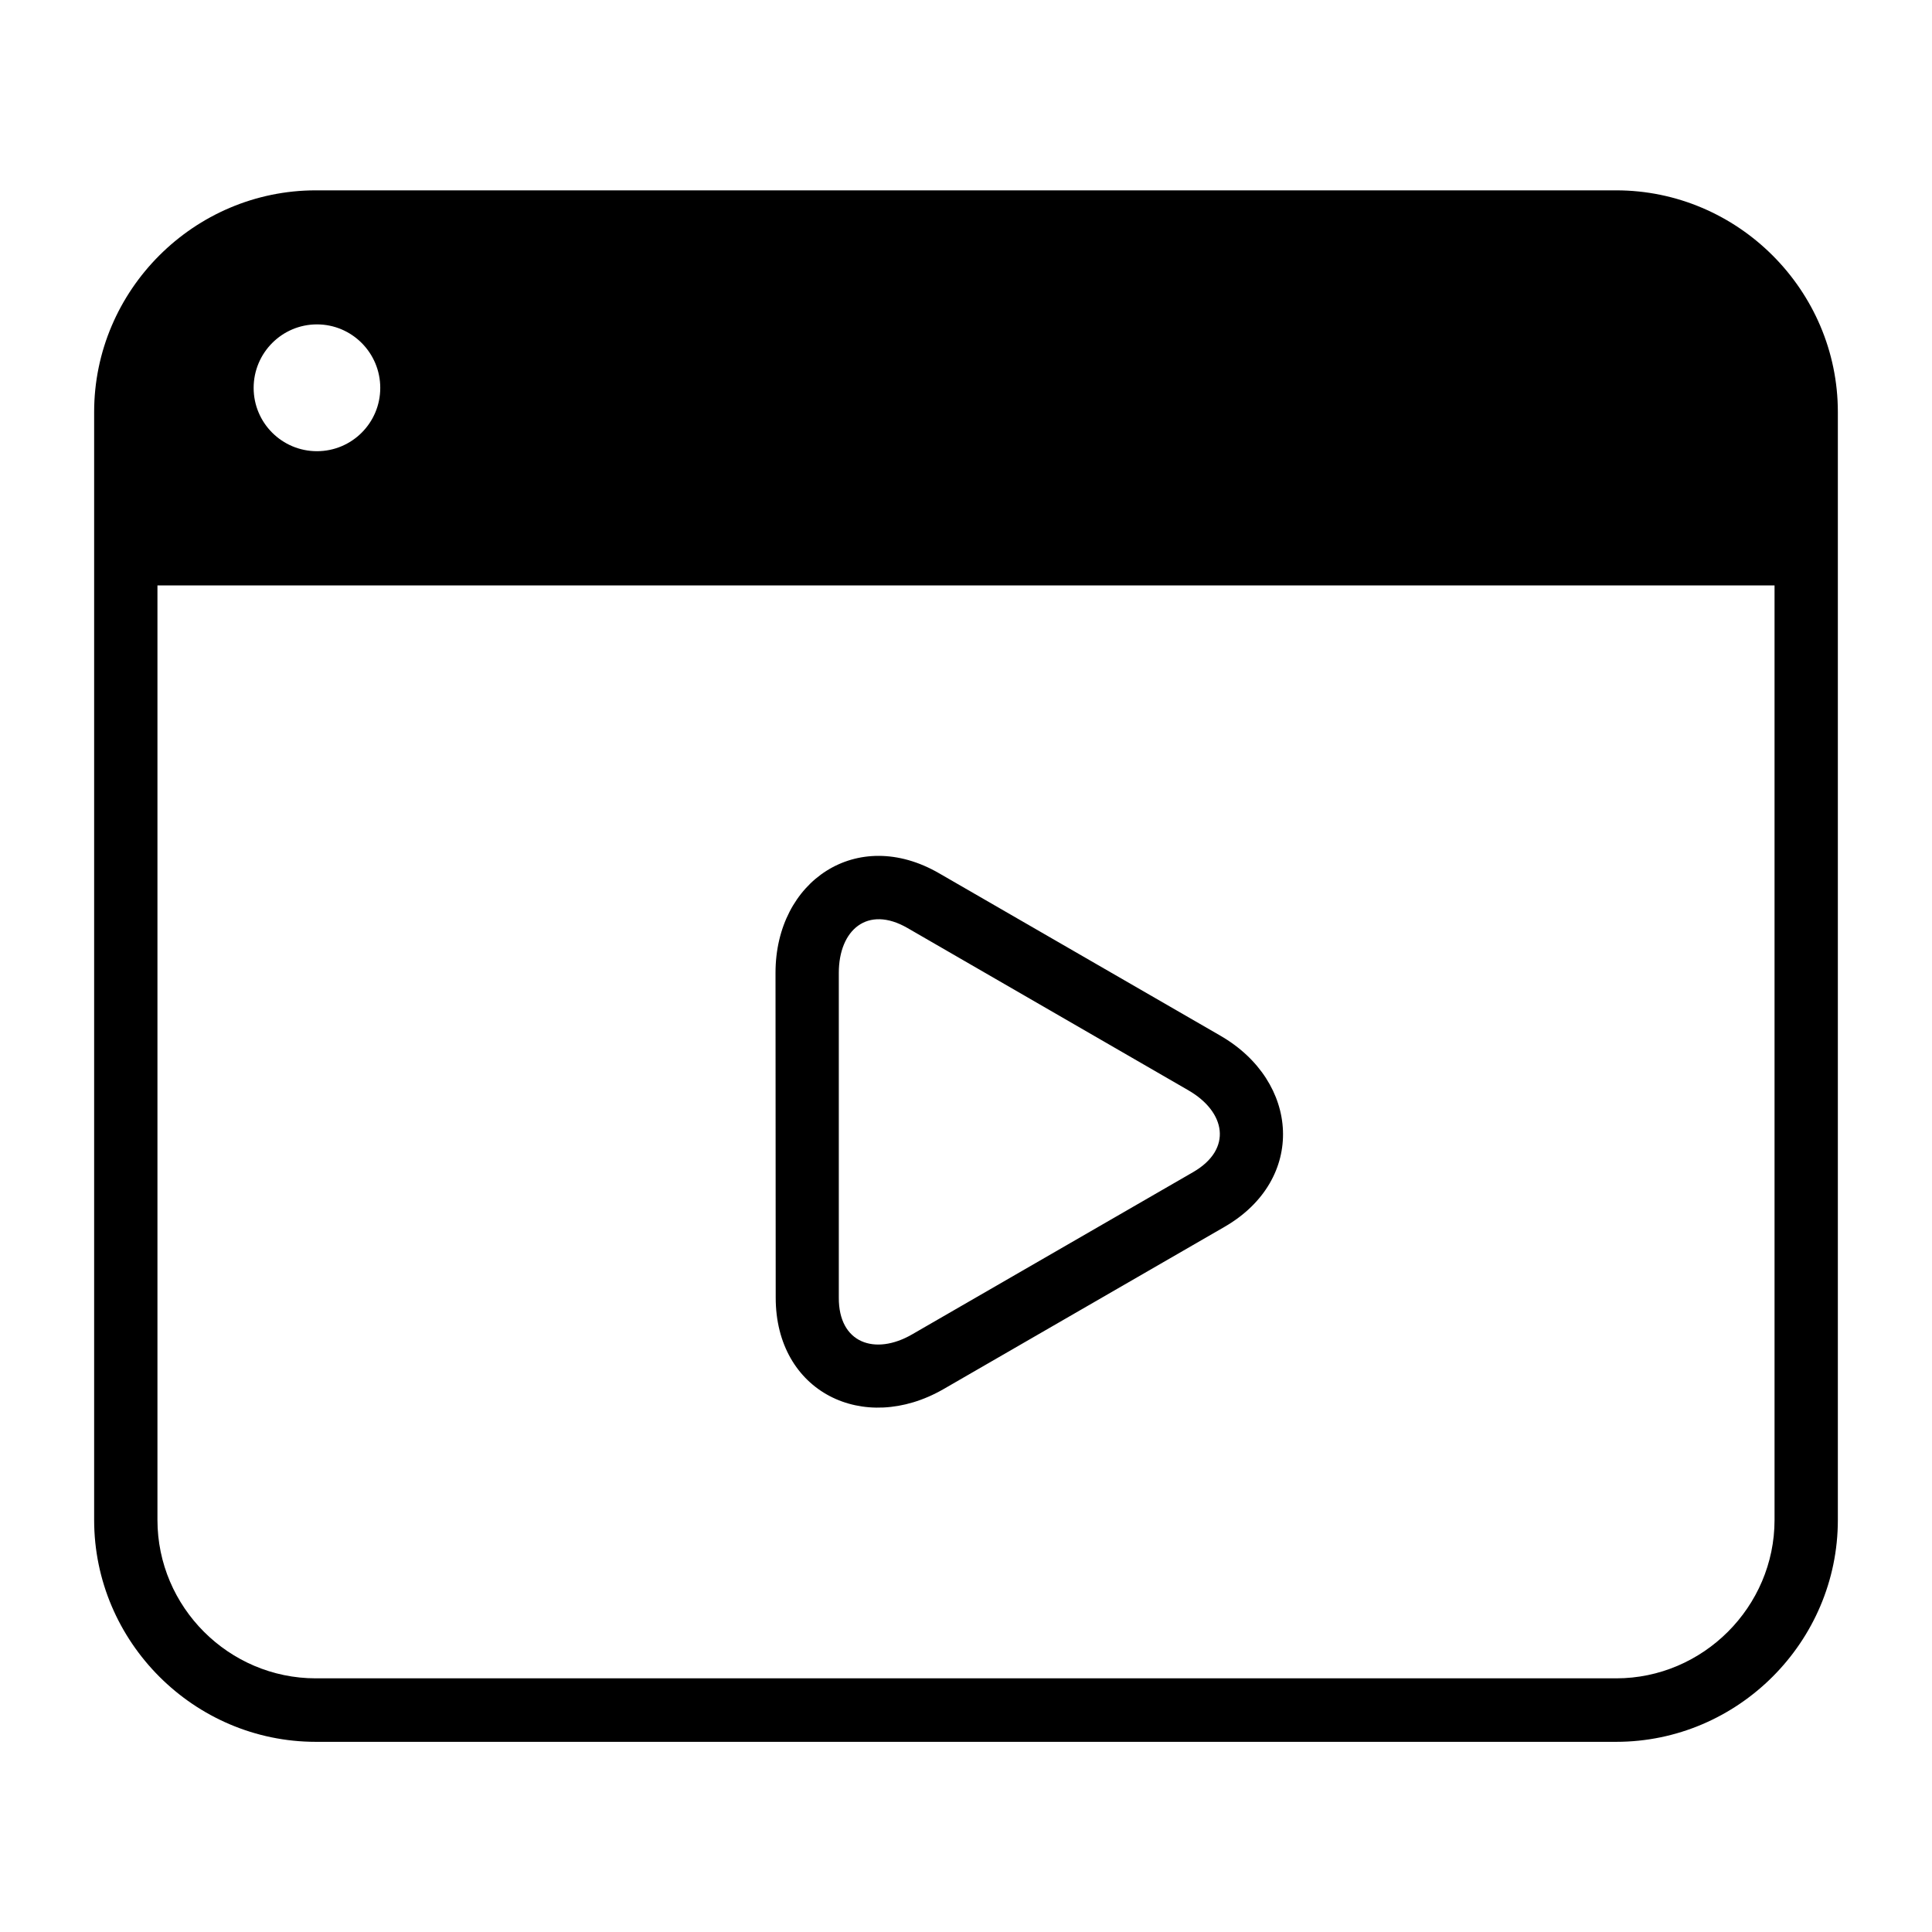
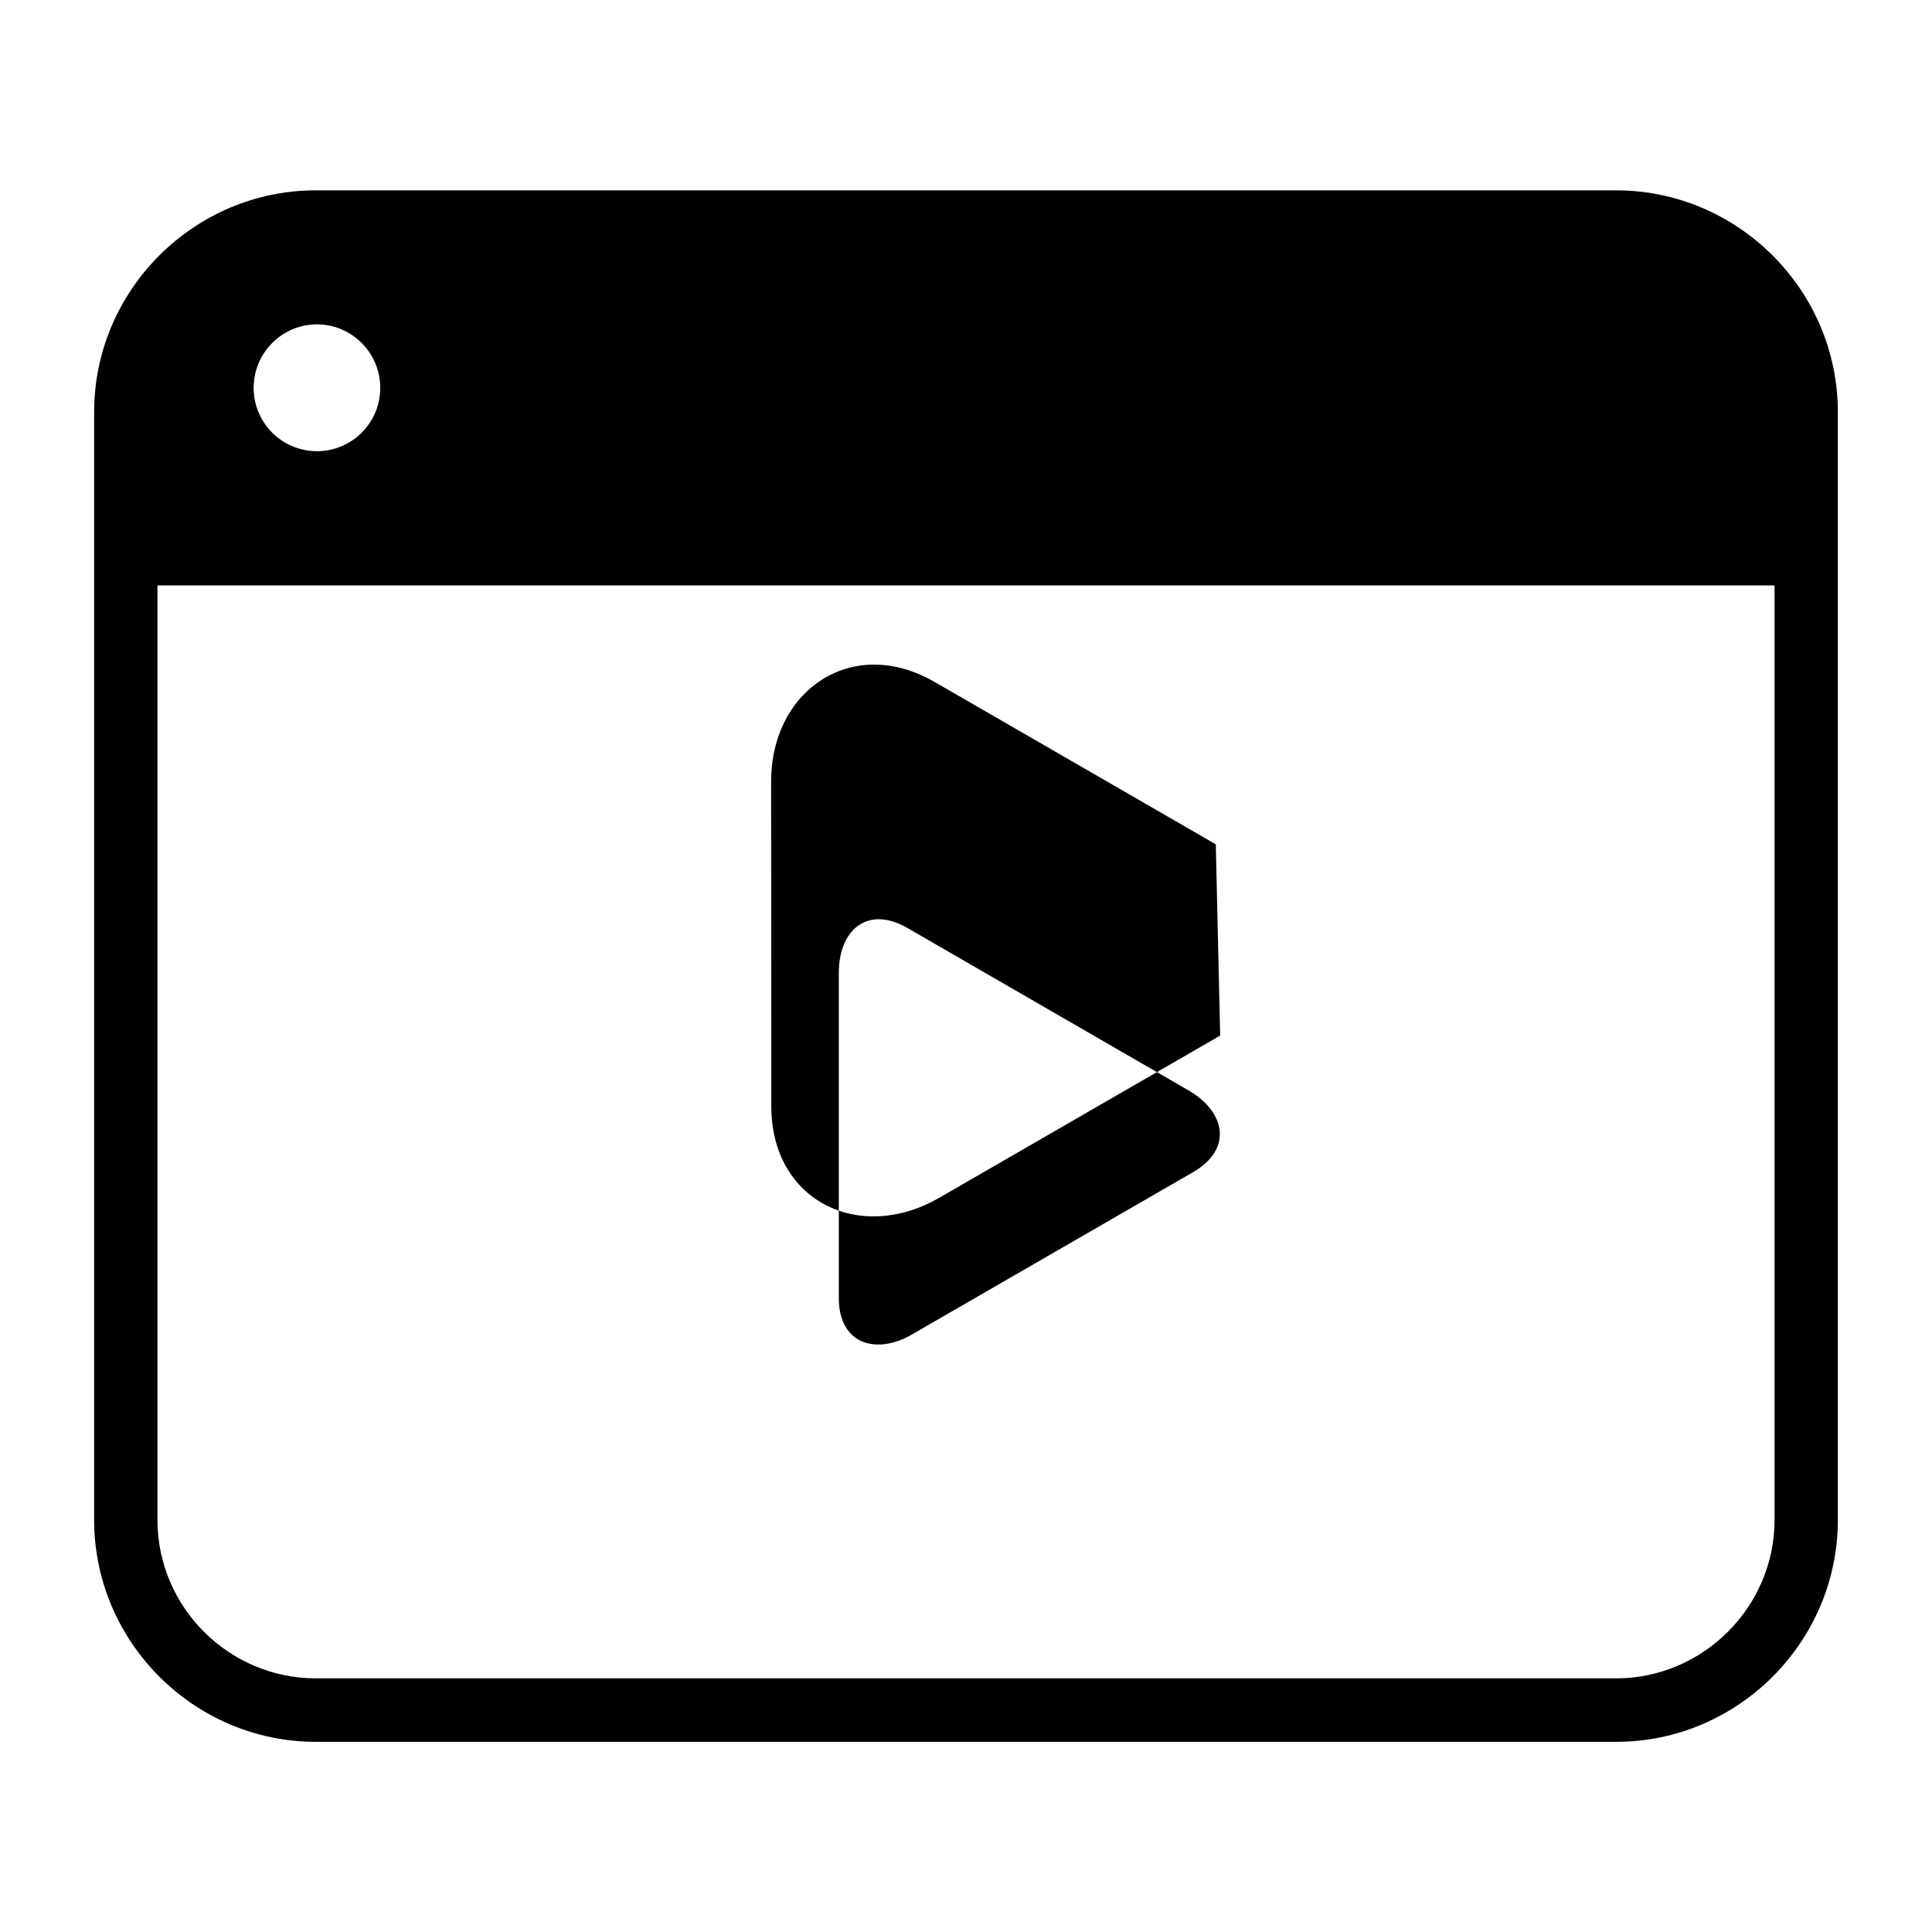
<svg xmlns="http://www.w3.org/2000/svg" fill="#000000" width="800px" height="800px" version="1.1" viewBox="144 144 512 512">
-   <path d="m631.05 546.81c0 32.293-26.449 58.793-58.746 58.793h-344.61c-32.293 0-58.746-26.5-58.746-58.793v-293.62c0-32.293 26.449-58.746 58.746-58.746h344.61c32.242 0 58.746 26.449 58.746 58.746v293.62zm-163.69-128.37c21.109 12.141 22.871 38.137 1.16 50.684l-74.512 43.023c-21.109 12.141-44.488 0.805-44.438-24.336l-0.051-86c0-24.383 21.613-38.945 43.328-26.398l74.512 43.023zm-8.414 14.508-74.465-43.023c-10.578-6.098-18.188 0.504-18.188 11.891v86c-0.102 12.191 9.621 15.469 19.398 9.824l74.512-43.023c10.531-6.098 8.613-15.973-1.258-21.664zm155.32-133.81h-428.54v247.67c0 23.074 18.895 41.969 41.969 41.969h344.61c23.023 0 41.969-18.941 41.969-41.969v-247.67zm-386.27-69.172c-9.27 0-16.777 7.559-16.777 16.828 0 9.27 7.508 16.777 16.777 16.777s16.777-7.508 16.777-16.777c0-9.27-7.508-16.828-16.777-16.828z" />
+   <path d="m631.05 546.81c0 32.293-26.449 58.793-58.746 58.793h-344.61c-32.293 0-58.746-26.5-58.746-58.793v-293.62c0-32.293 26.449-58.746 58.746-58.746h344.61c32.242 0 58.746 26.449 58.746 58.746v293.62zm-163.69-128.37l-74.512 43.023c-21.109 12.141-44.488 0.805-44.438-24.336l-0.051-86c0-24.383 21.613-38.945 43.328-26.398l74.512 43.023zm-8.414 14.508-74.465-43.023c-10.578-6.098-18.188 0.504-18.188 11.891v86c-0.102 12.191 9.621 15.469 19.398 9.824l74.512-43.023c10.531-6.098 8.613-15.973-1.258-21.664zm155.32-133.81h-428.54v247.67c0 23.074 18.895 41.969 41.969 41.969h344.61c23.023 0 41.969-18.941 41.969-41.969v-247.67zm-386.27-69.172c-9.27 0-16.777 7.559-16.777 16.828 0 9.27 7.508 16.777 16.777 16.777s16.777-7.508 16.777-16.777c0-9.27-7.508-16.828-16.777-16.828z" />
</svg>